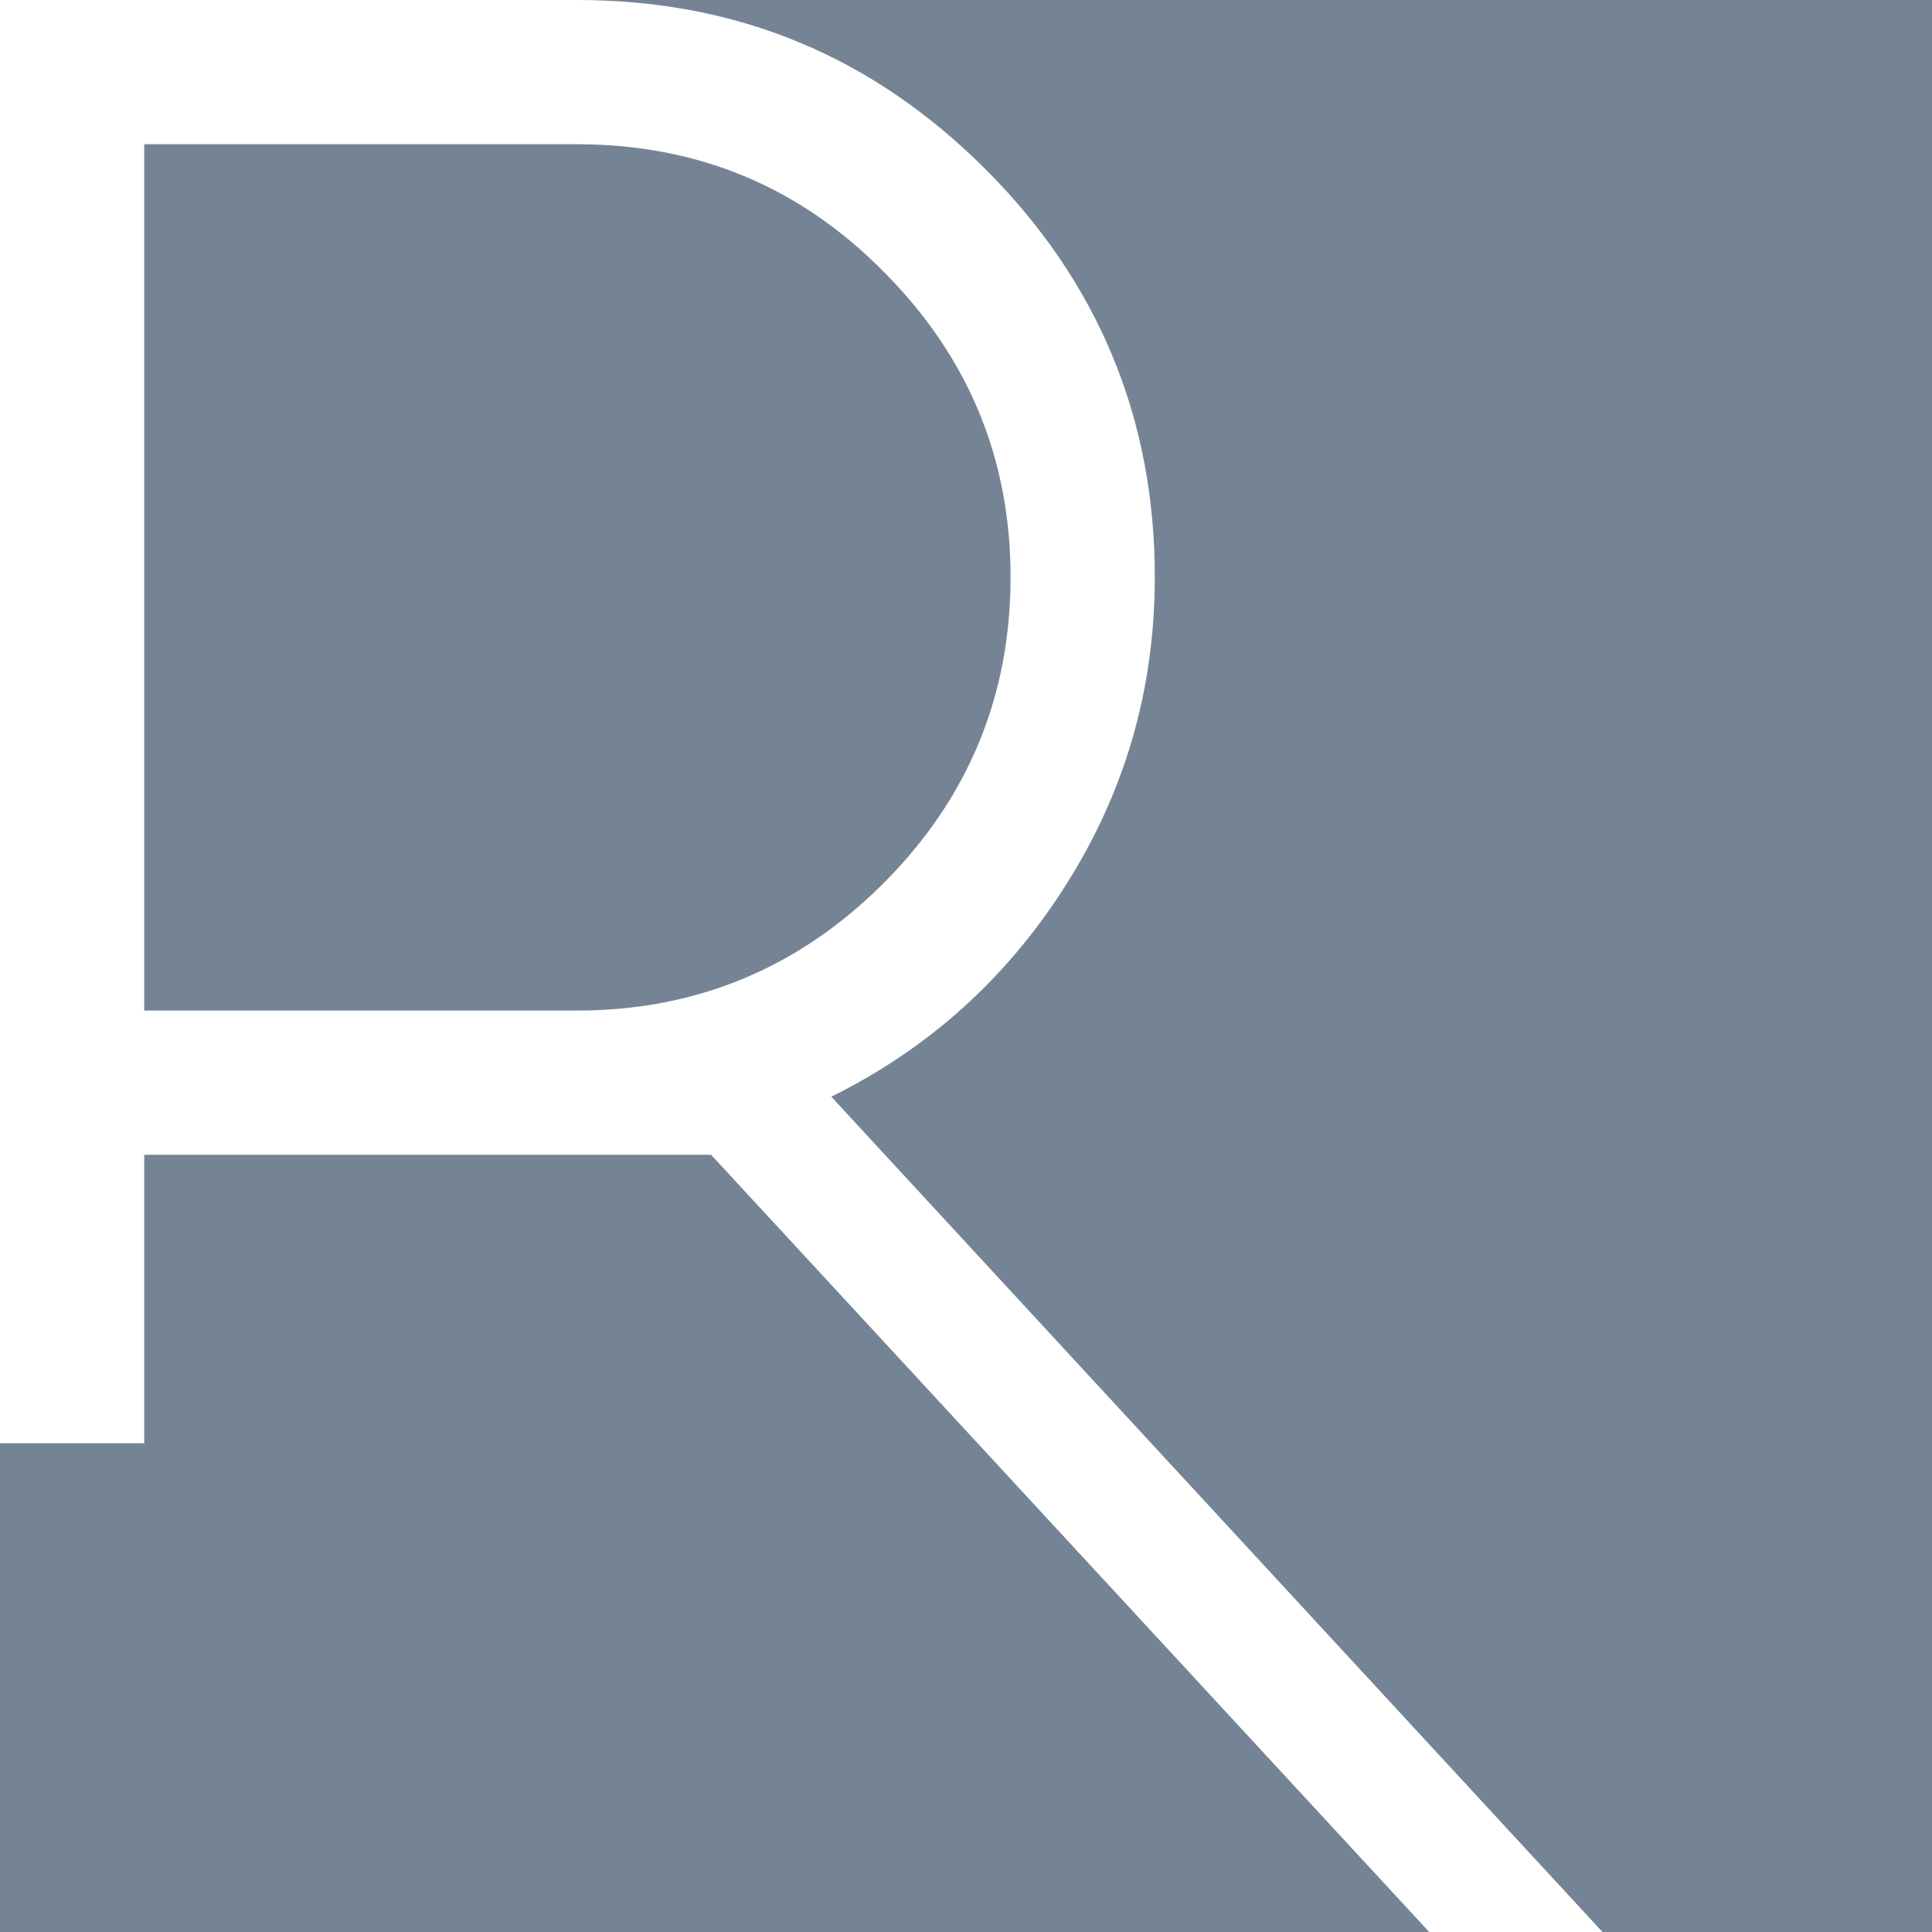
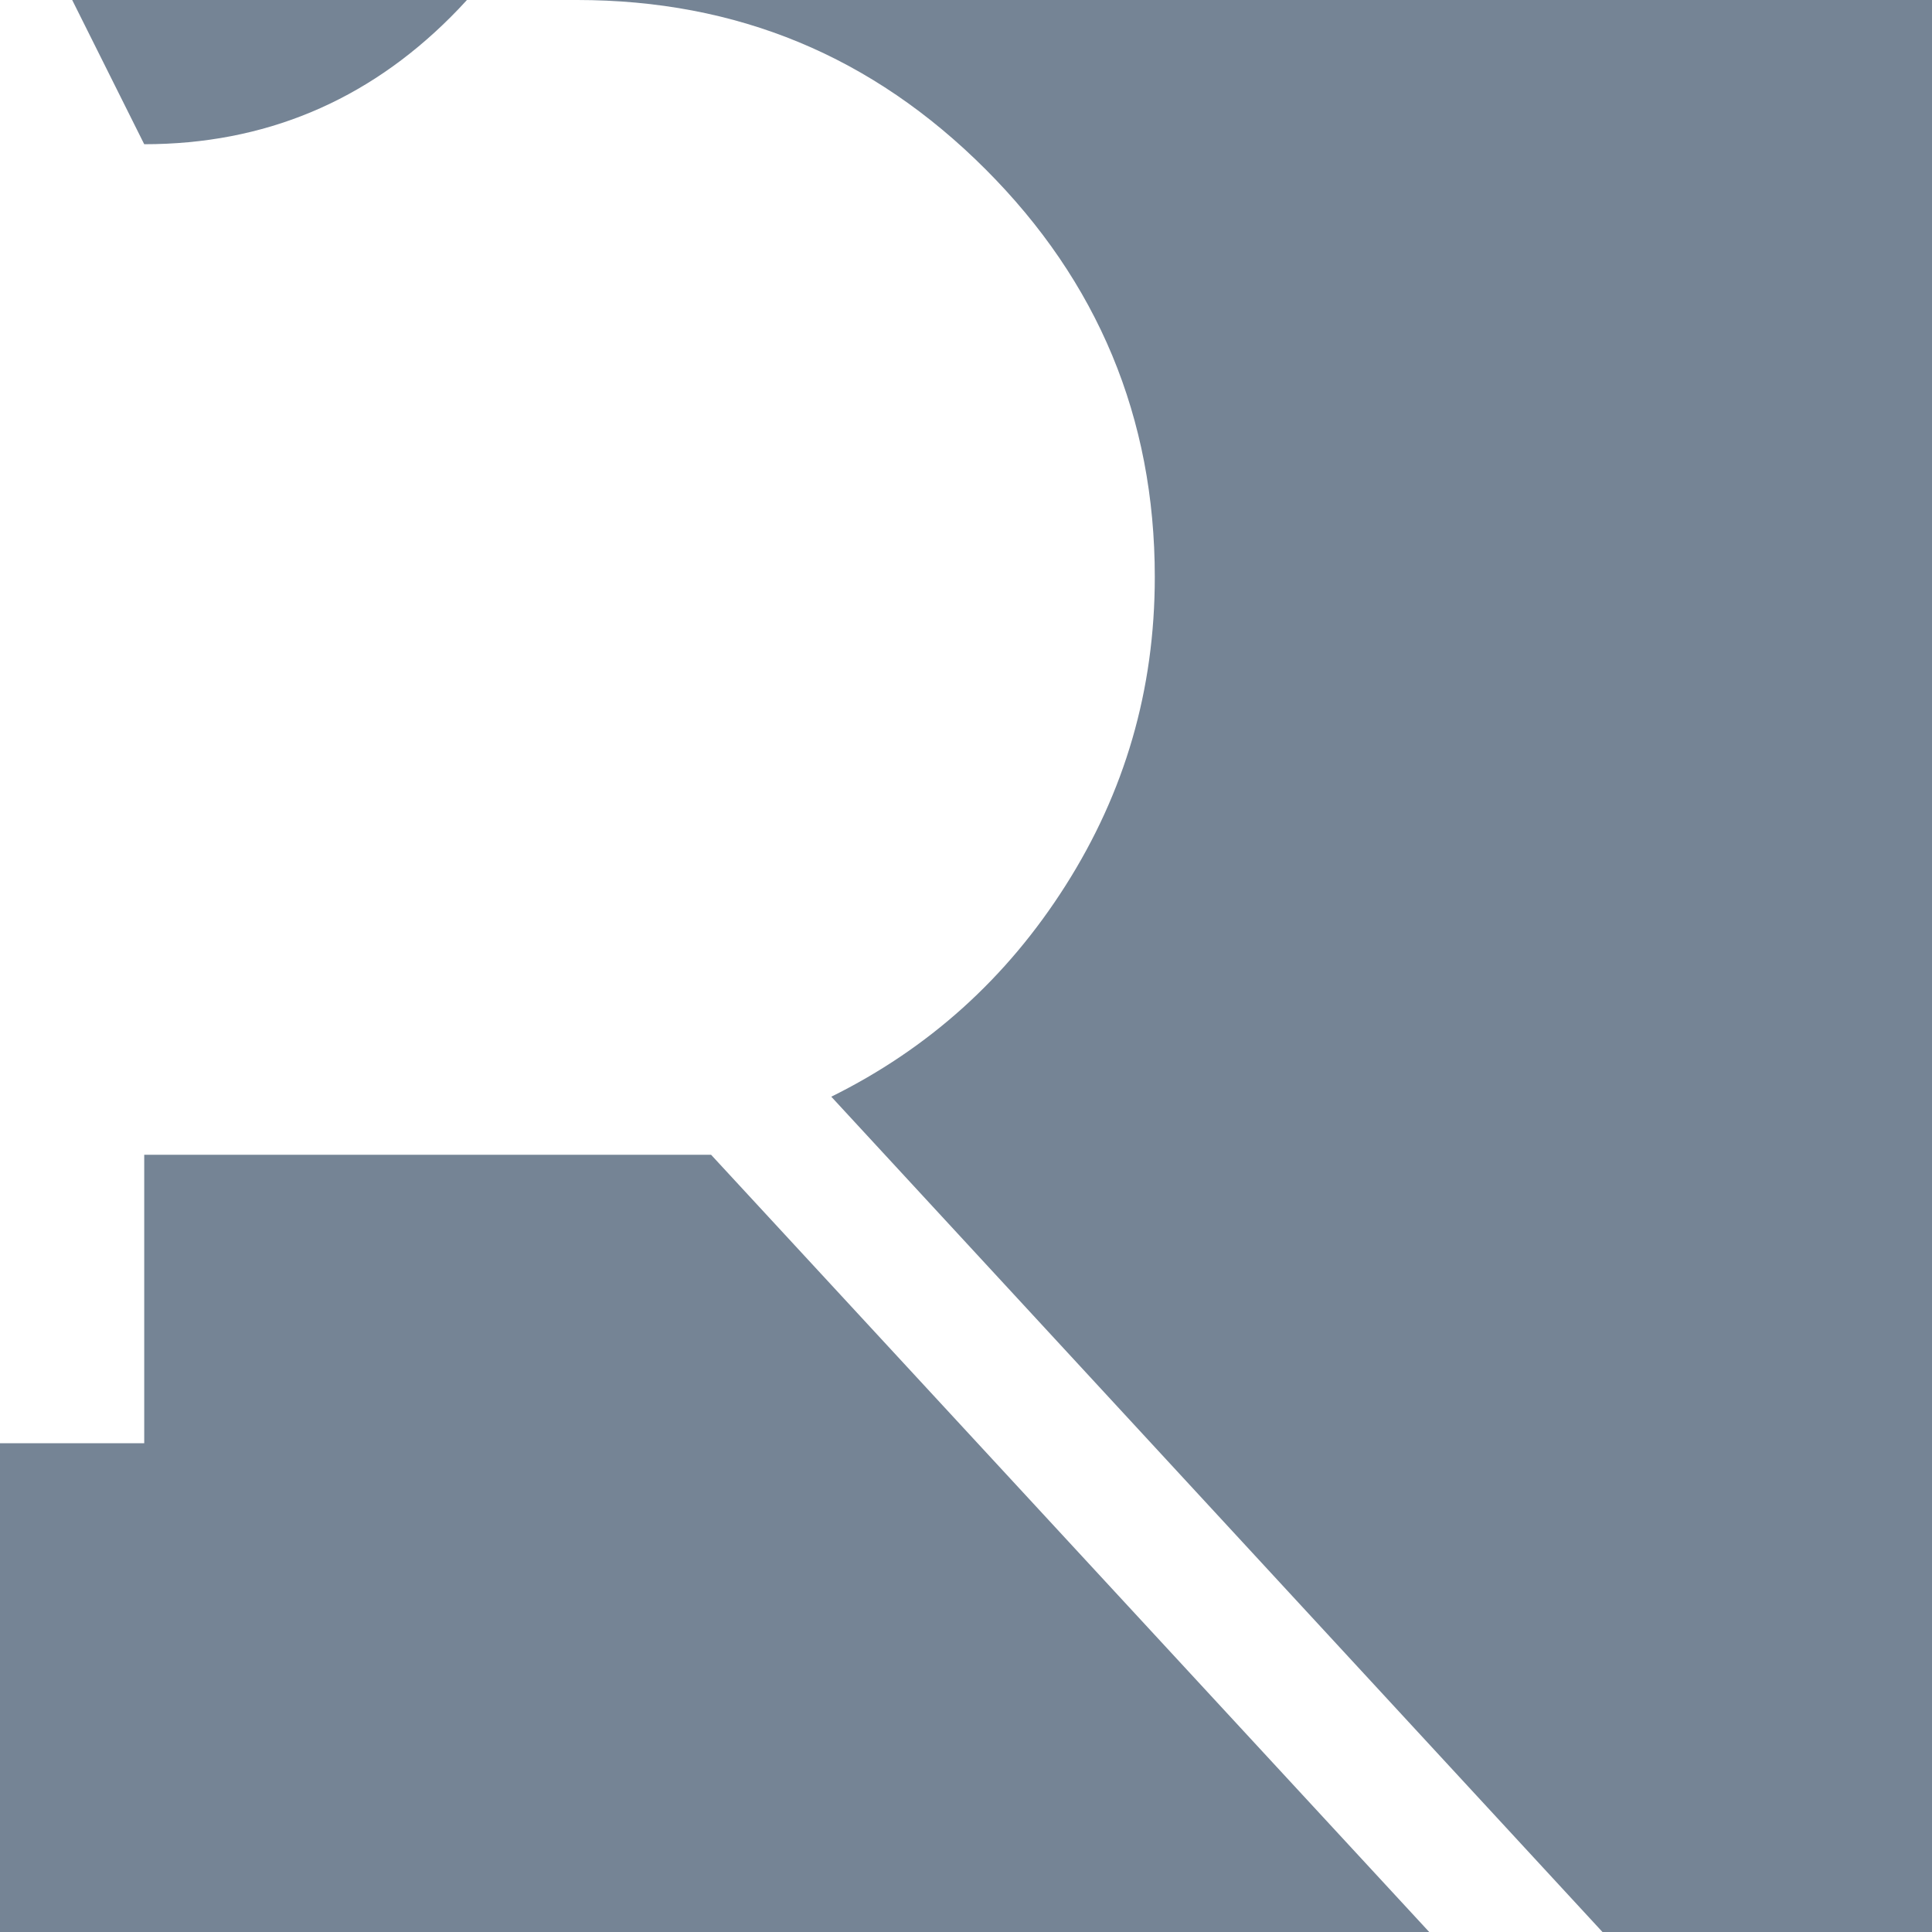
<svg xmlns="http://www.w3.org/2000/svg" xml:space="preserve" width="1000px" height="1000px" version="1.1" style="shape-rendering:geometricPrecision; text-rendering:geometricPrecision; image-rendering:optimizeQuality; fill-rule:evenodd; clip-rule:evenodd" viewBox="0 0 19.29 19.29">
  <defs>
    <style type="text/css">
   
    .fil0 {fill:#758495}
   
  </style>
  </defs>
  <g id="Слой_x0020_1">
-     <path class="fil0" d="M19.29 19.29l-3.29 0 -7.7 -8.34c0.97,-0.48 1.75,-1.18 2.34,-2.11 0.59,-0.93 0.89,-1.95 0.89,-3.08 0,-1.59 -0.57,-2.95 -1.69,-4.07 -1.13,-1.13 -2.48,-1.69 -4.08,-1.69l13.53 0 0 19.29zm-5.02 0l-14.27 0 0 -4.88 1.44 0 0 -2.88 5.66 0 7.17 7.76zm-12.83 -17.85l0 8.65 4.32 0c1.2,0 2.22,-0.43 3.06,-1.27 0.84,-0.84 1.27,-1.86 1.27,-3.06 0,-1.19 -0.43,-2.21 -1.27,-3.05 -0.84,-0.85 -1.86,-1.27 -3.06,-1.27l-4.32 0z" />
+     <path class="fil0" d="M19.29 19.29l-3.29 0 -7.7 -8.34c0.97,-0.48 1.75,-1.18 2.34,-2.11 0.59,-0.93 0.89,-1.95 0.89,-3.08 0,-1.59 -0.57,-2.95 -1.69,-4.07 -1.13,-1.13 -2.48,-1.69 -4.08,-1.69l13.53 0 0 19.29zm-5.02 0l-14.27 0 0 -4.88 1.44 0 0 -2.88 5.66 0 7.17 7.76zm-12.83 -17.85c1.2,0 2.22,-0.43 3.06,-1.27 0.84,-0.84 1.27,-1.86 1.27,-3.06 0,-1.19 -0.43,-2.21 -1.27,-3.05 -0.84,-0.85 -1.86,-1.27 -3.06,-1.27l-4.32 0z" />
  </g>
</svg>